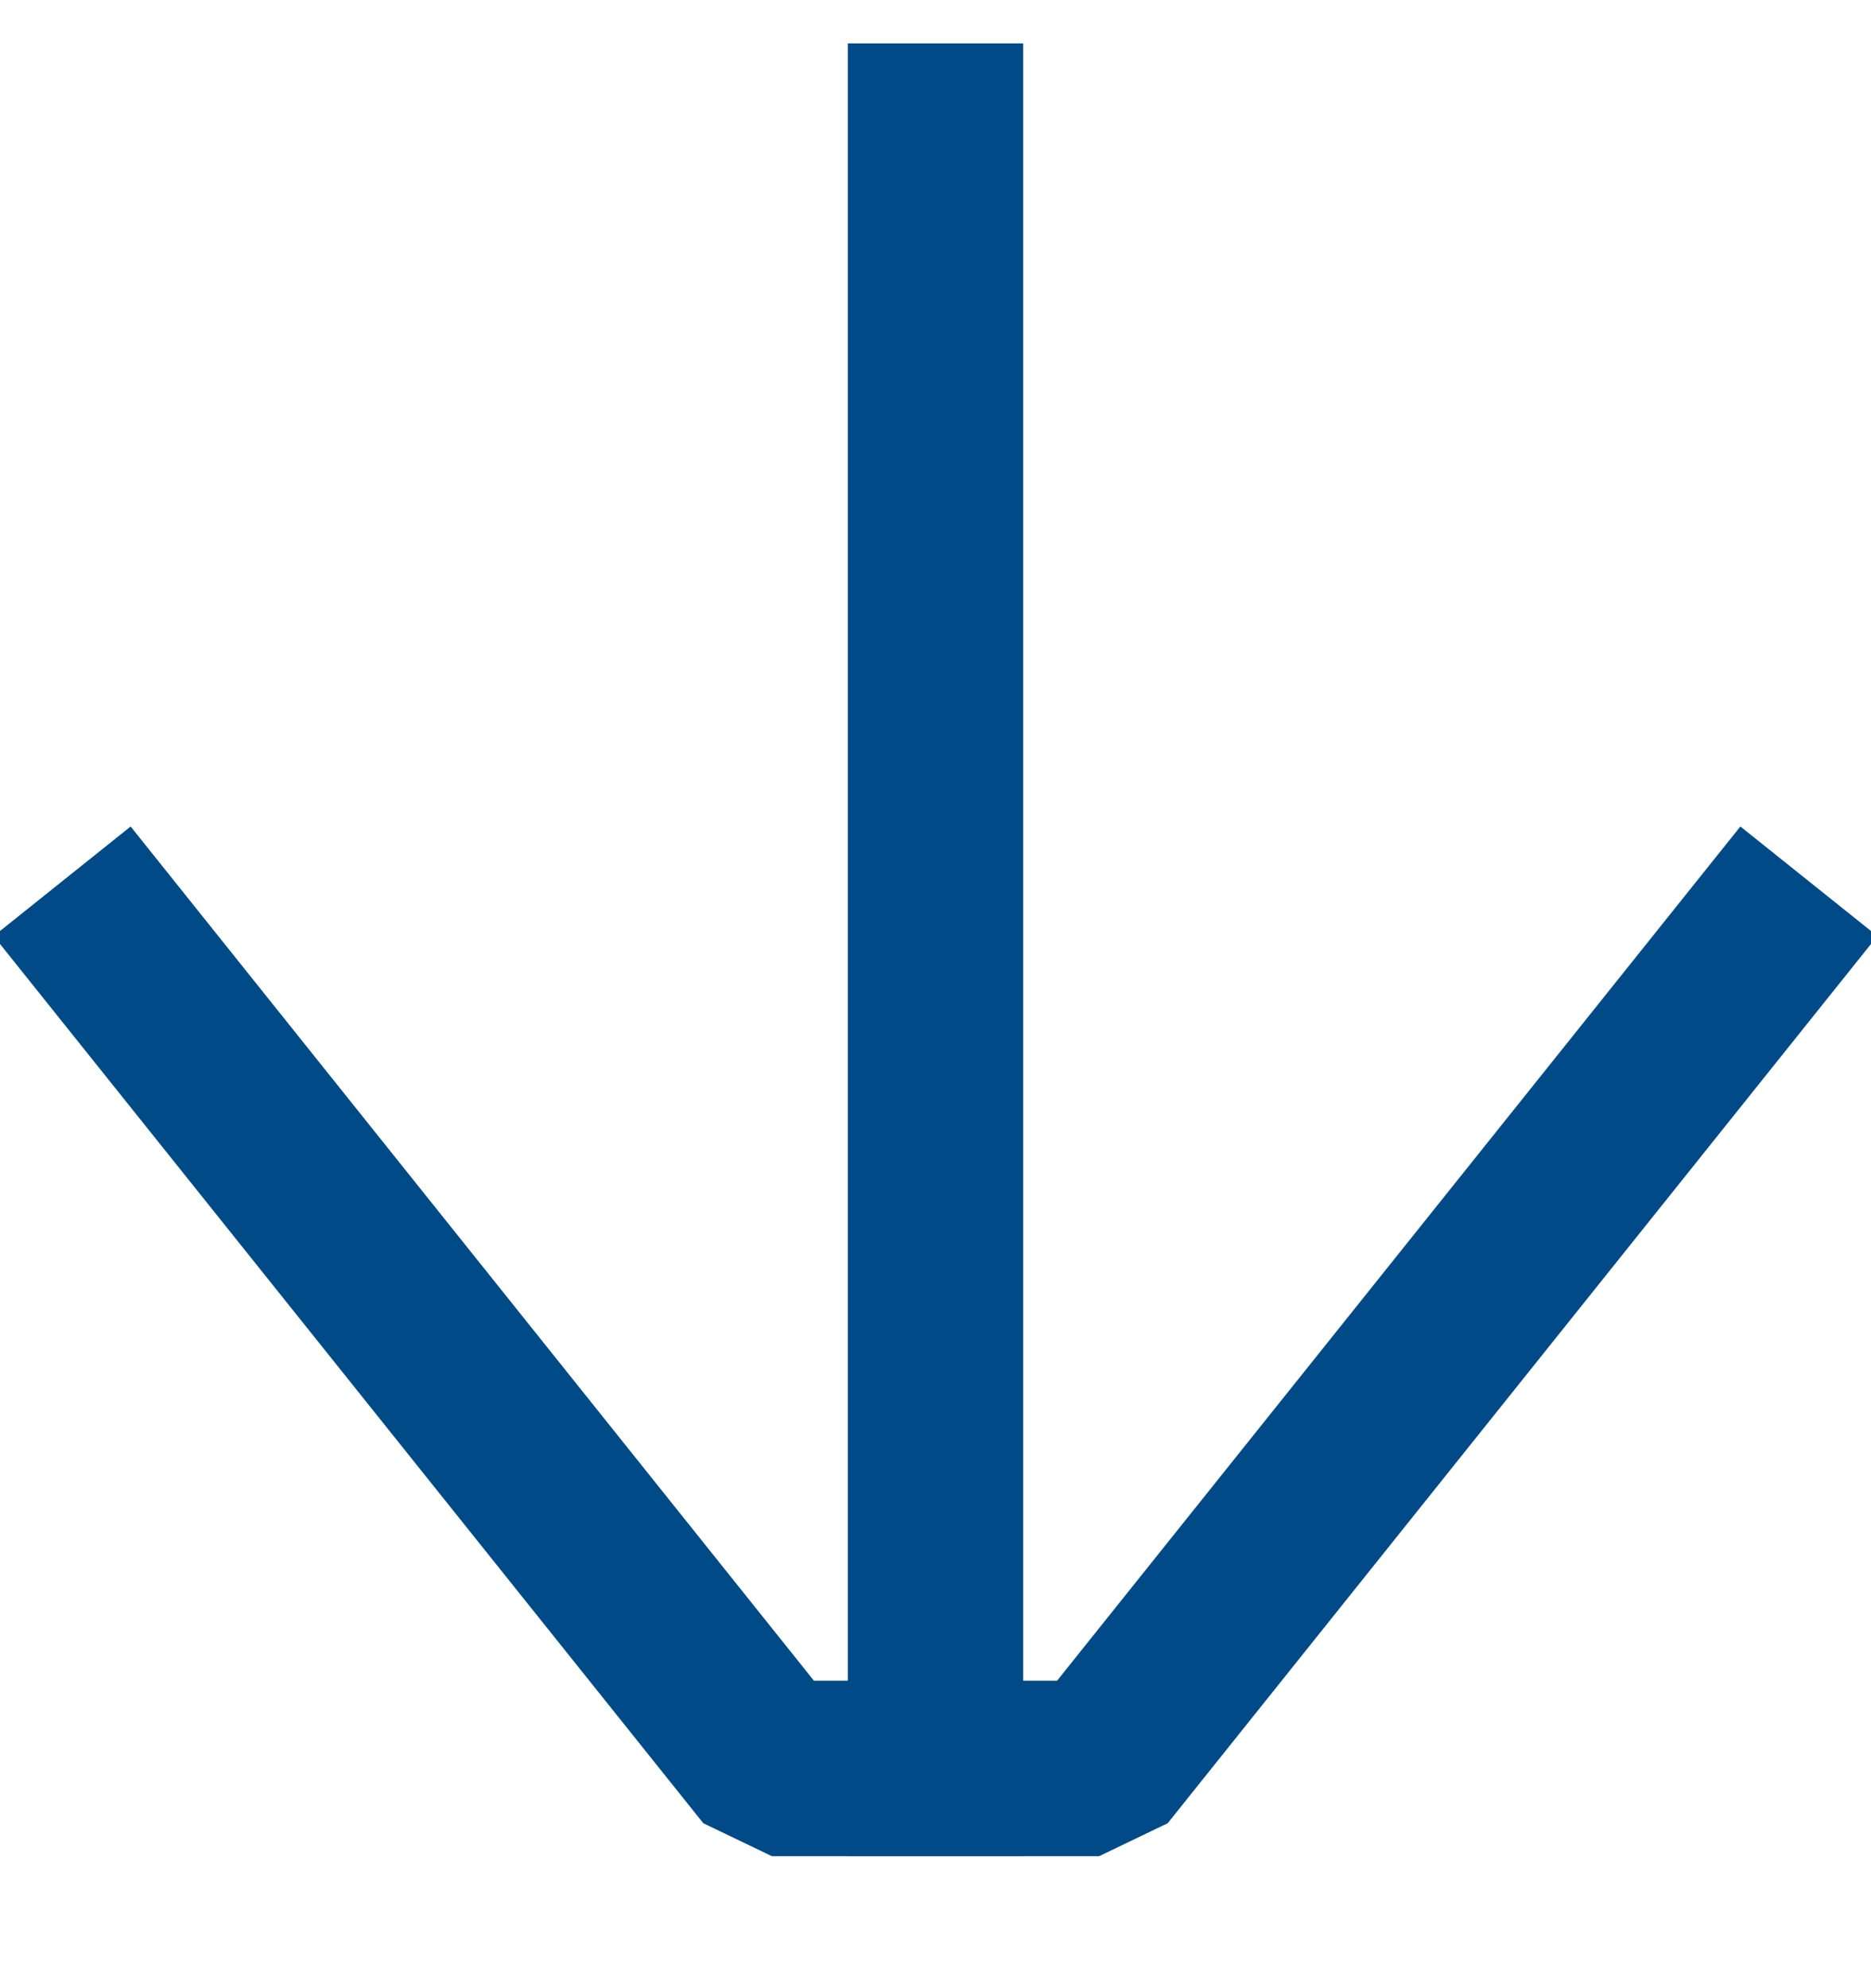
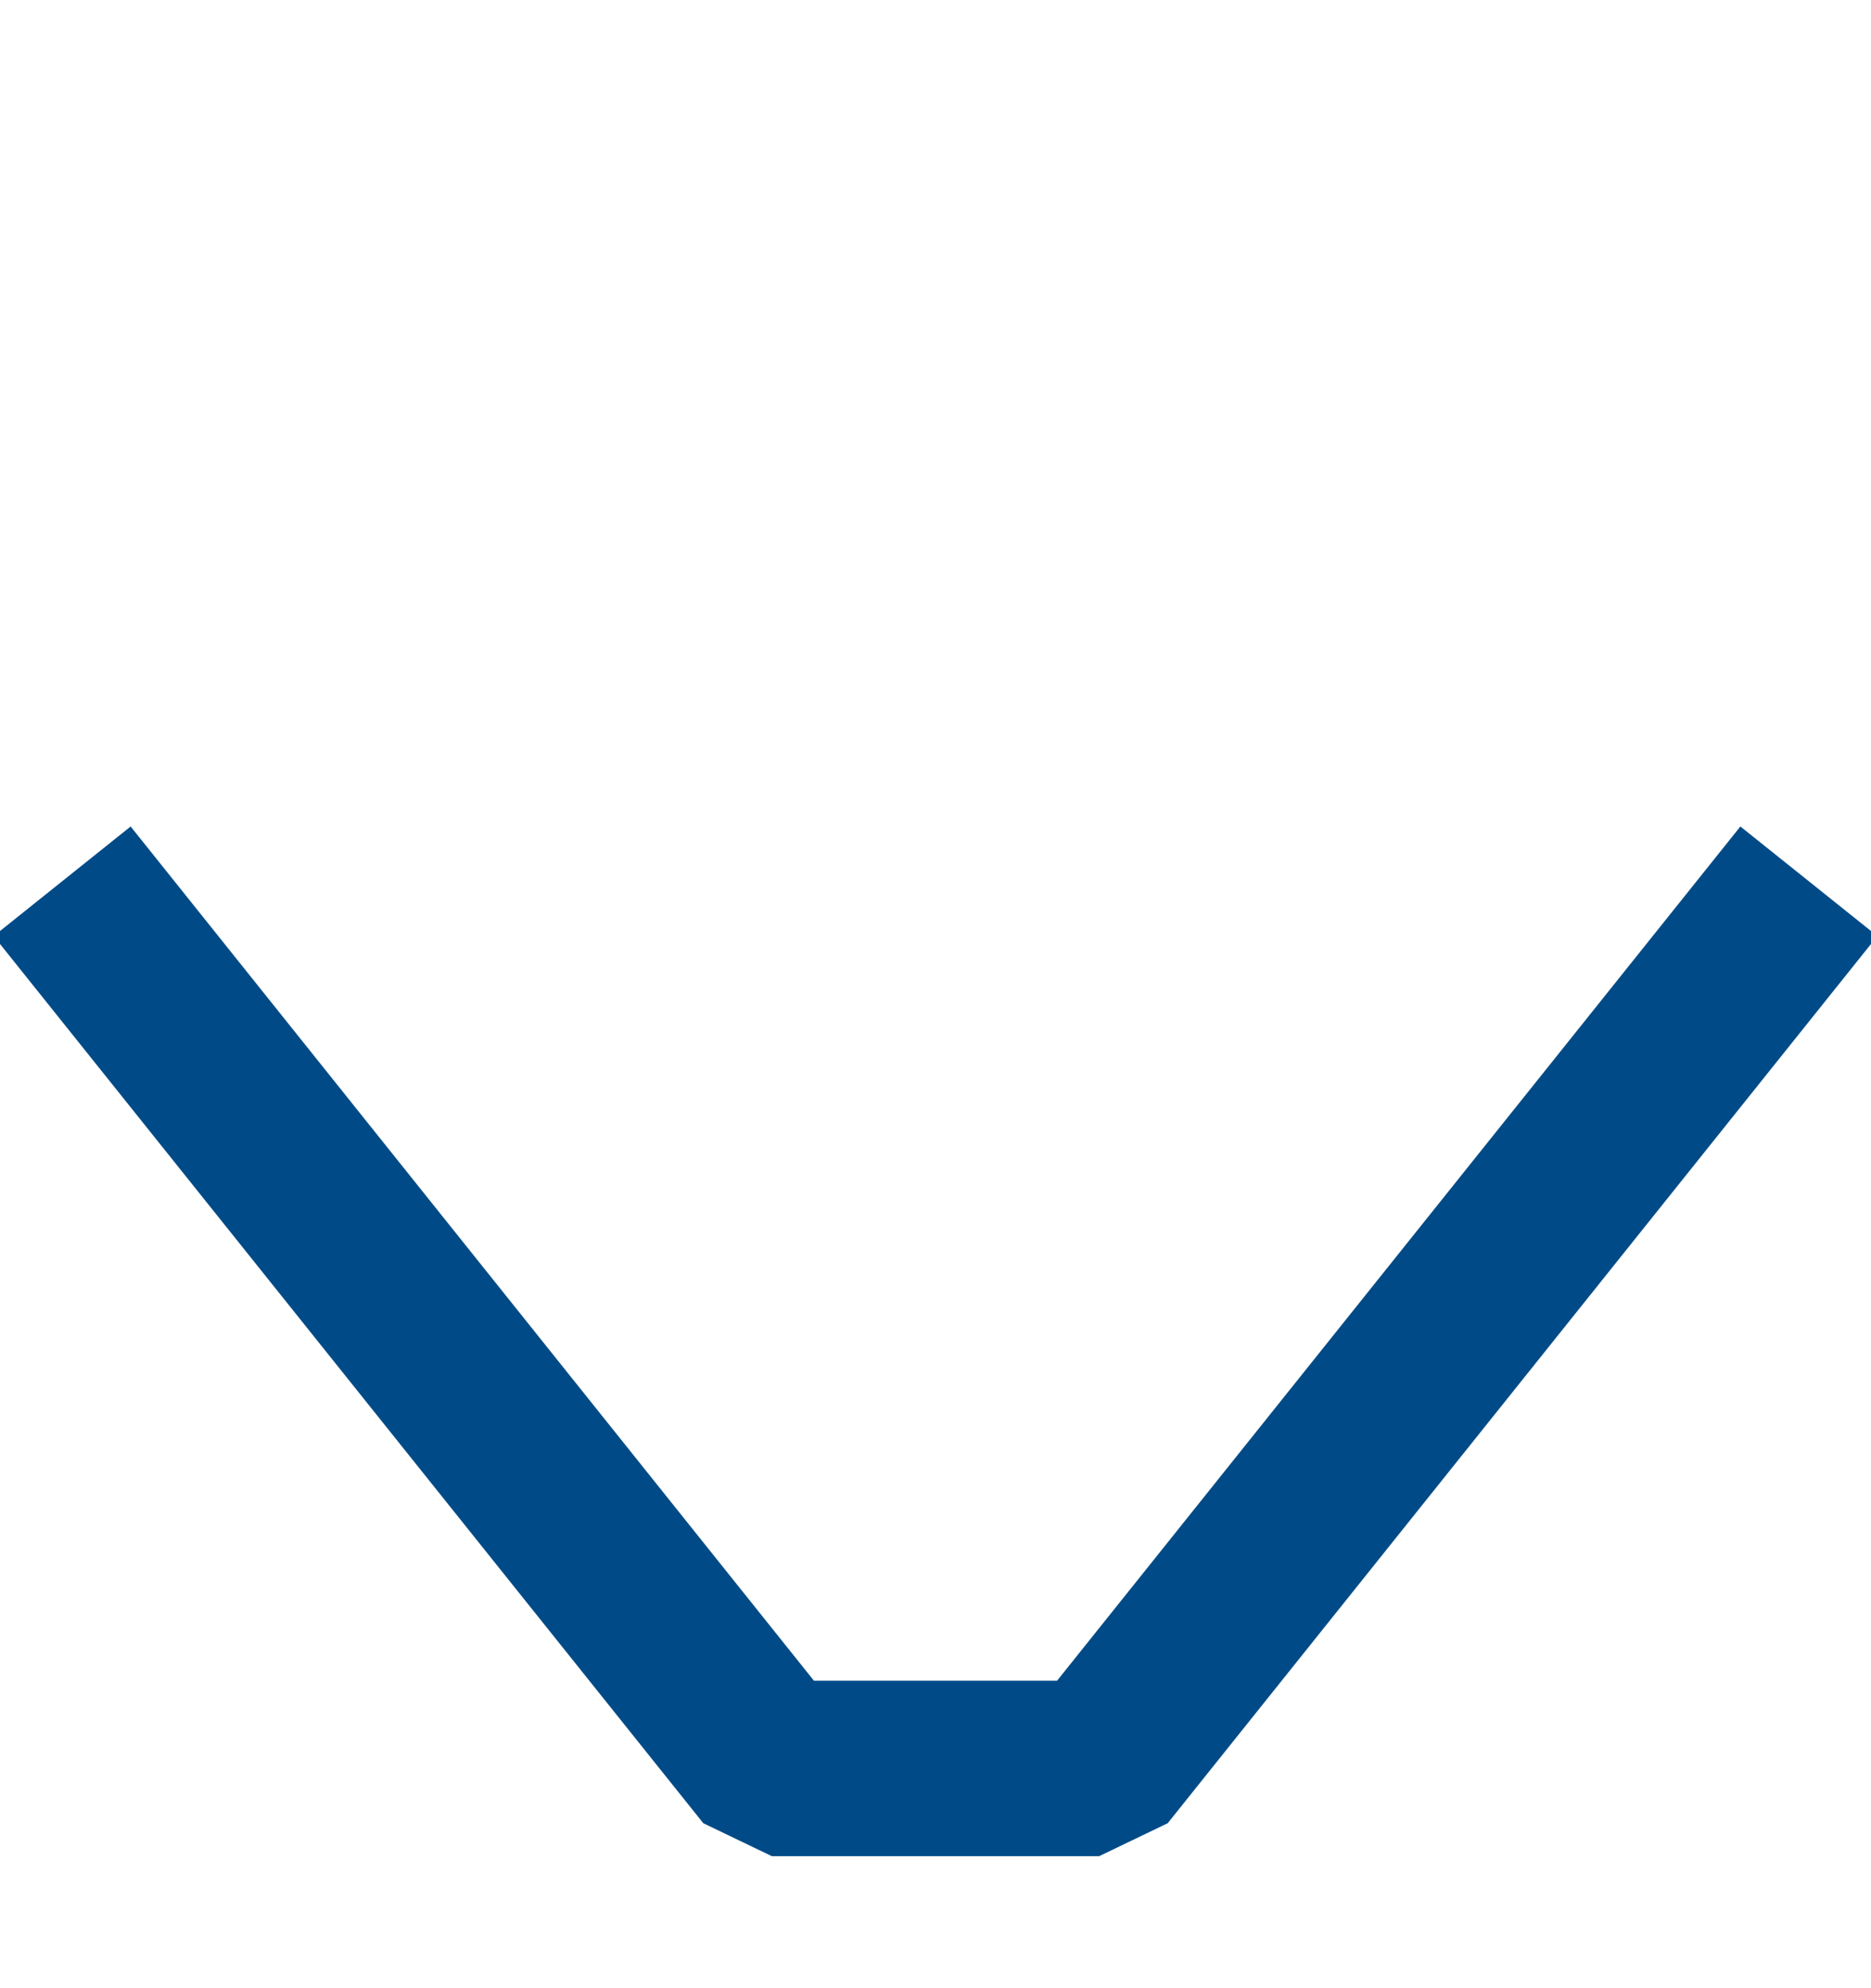
<svg xmlns="http://www.w3.org/2000/svg" width="16" height="17" viewBox="0 0 16 17" fill="none">
  <g clip-path="url(#clip0_2650_6372)">
    <path d="M1 8.121L6.6 15.121L9.4 15.121L15 8.121" stroke="#004B87" stroke-width="1.5" stroke-linecap="square" stroke-linejoin="bevel" />
-     <path d="M8 15.121L8 1.121" stroke="#004B87" stroke-width="1.5" stroke-linecap="square" stroke-linejoin="bevel" />
  </g>
  <defs>
    <clipPath id="clip0_2650_6372">
      <rect width="16" height="16" fill="white" transform="translate(0 0.121)" />
    </clipPath>
  </defs>
</svg>